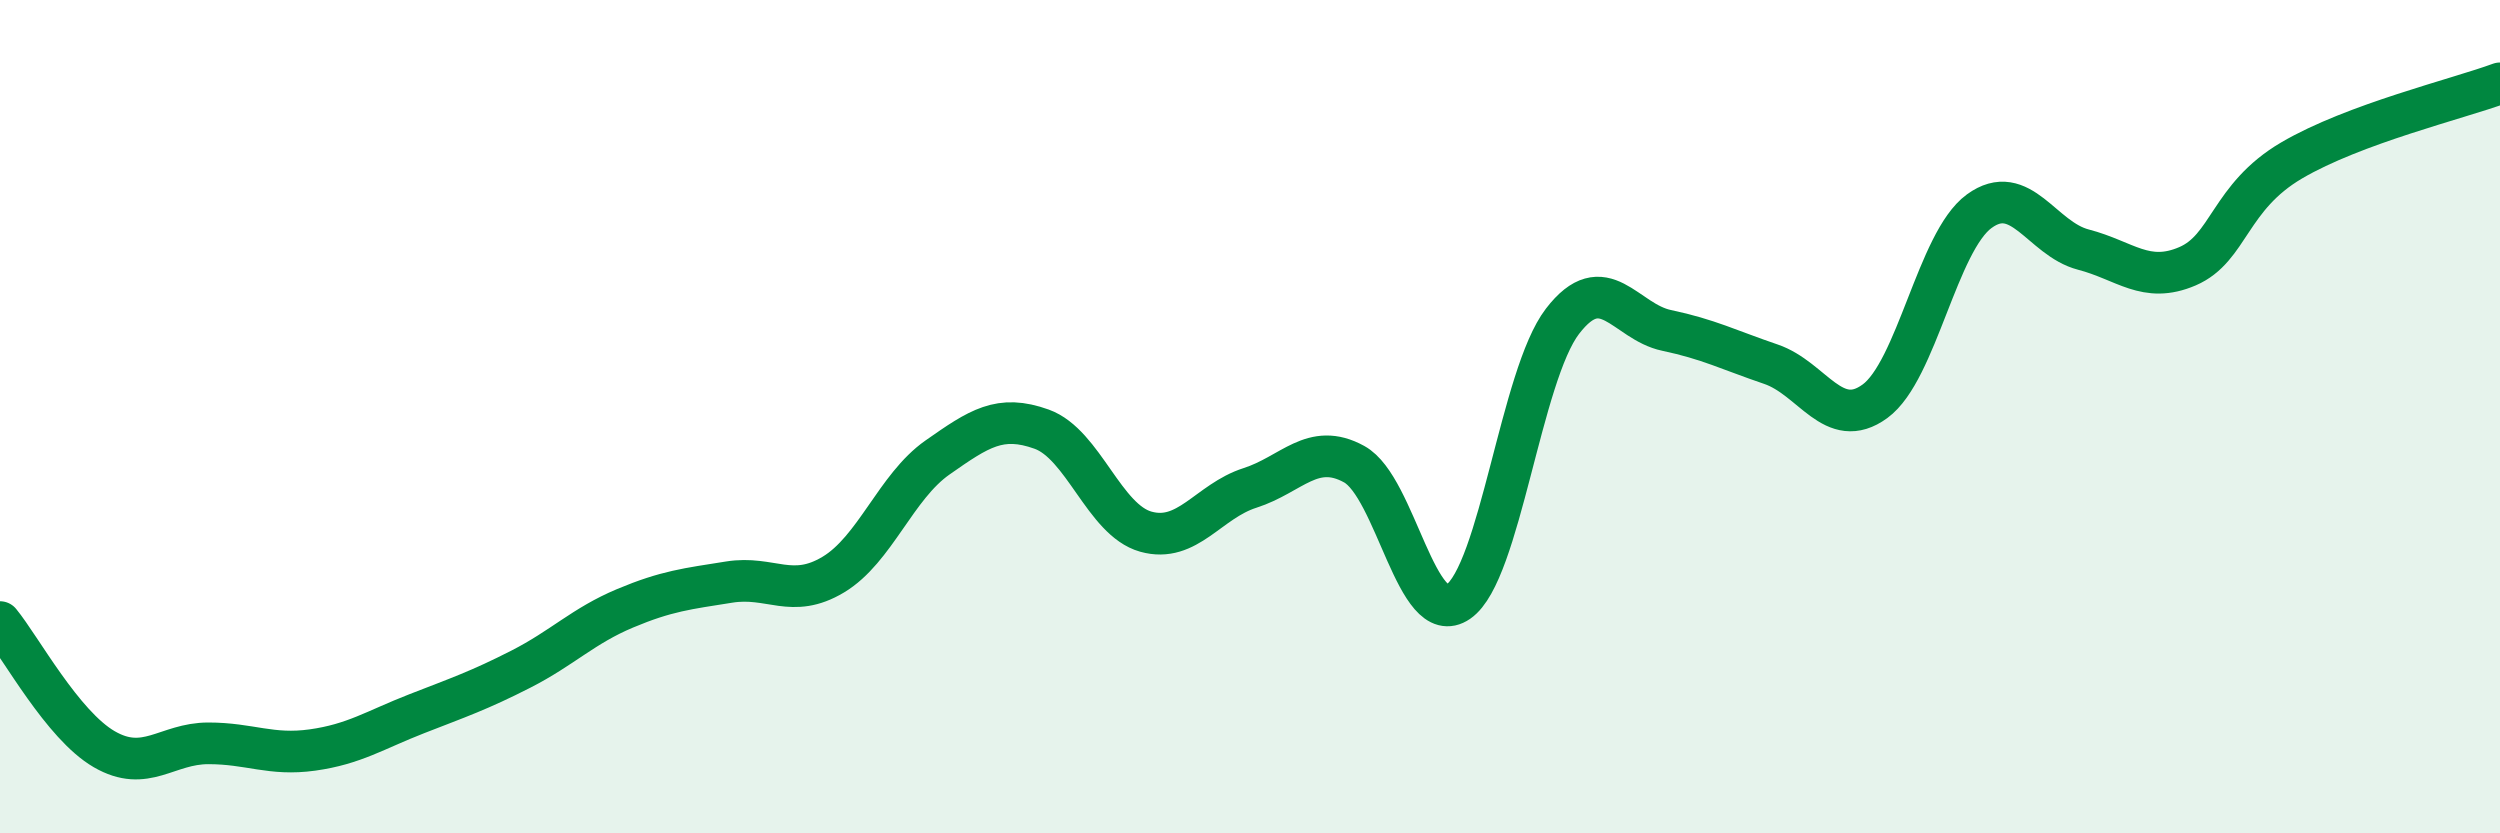
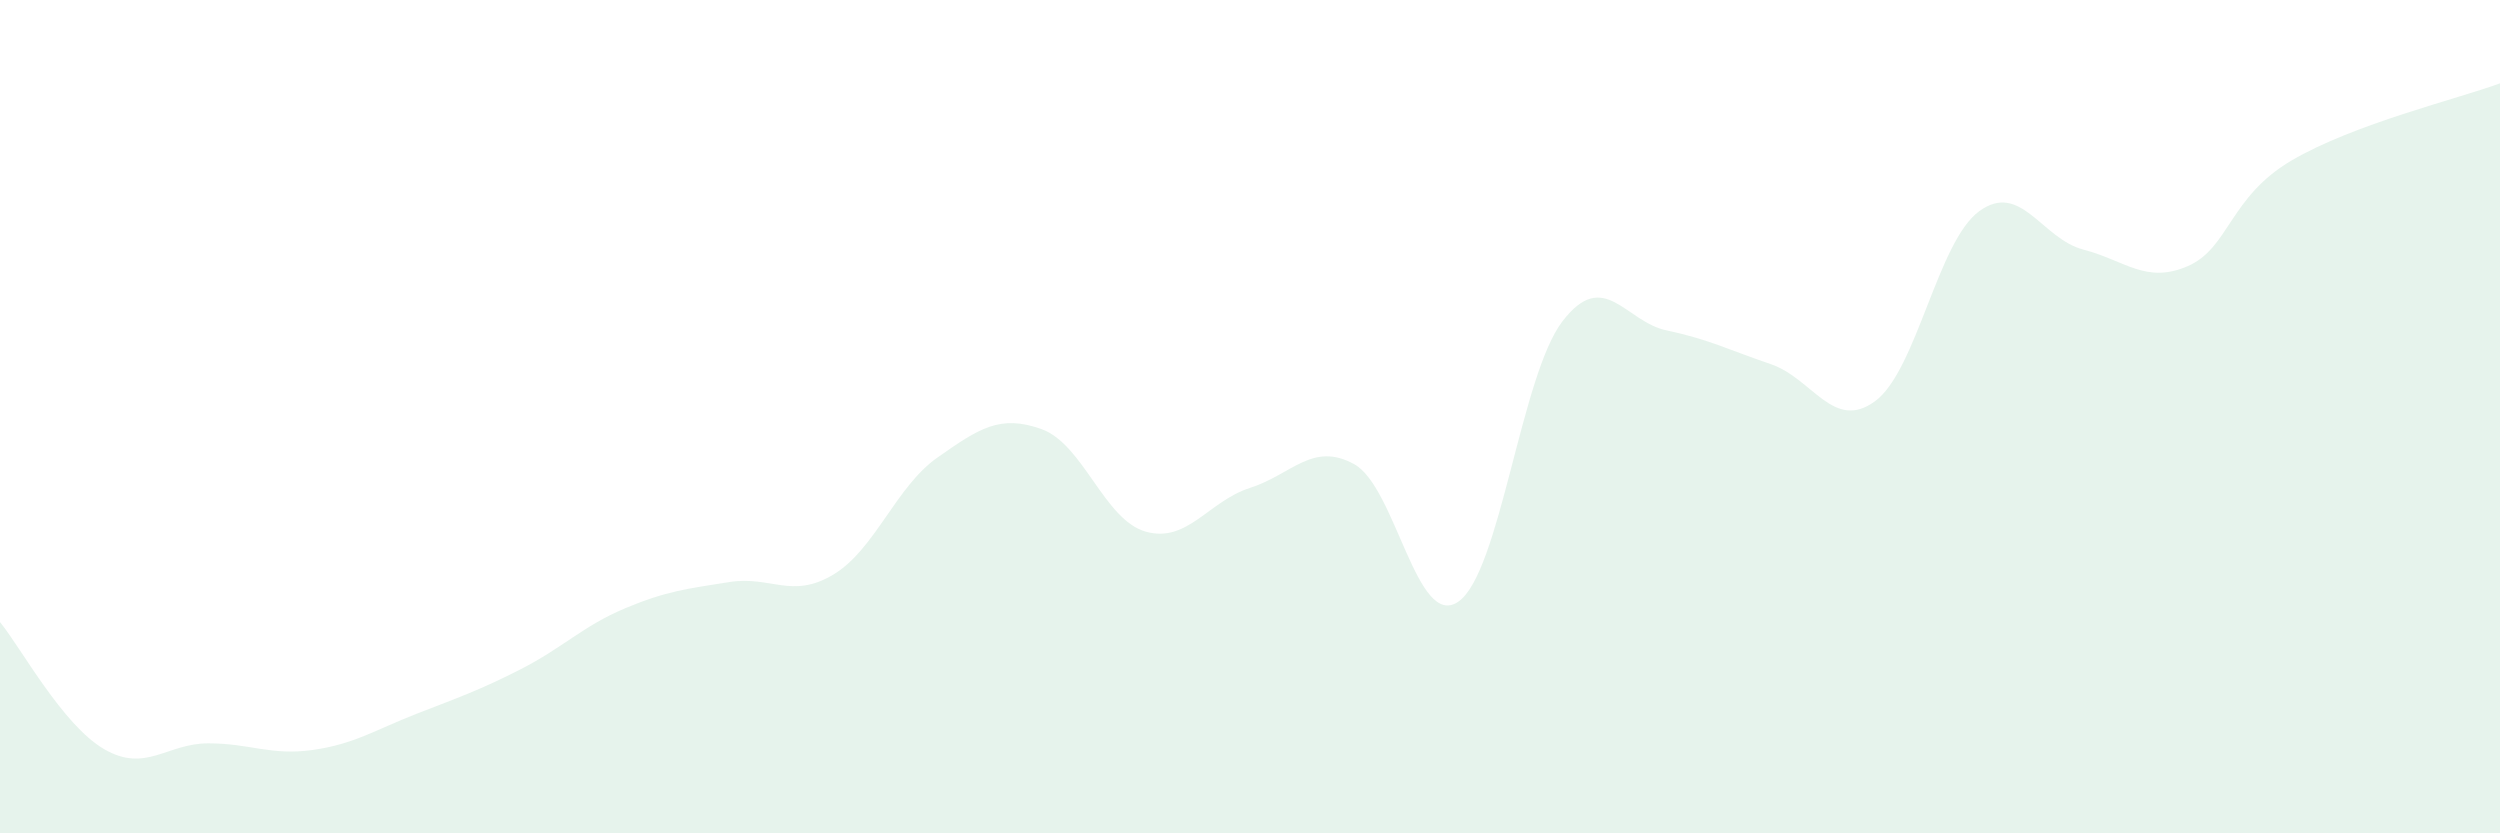
<svg xmlns="http://www.w3.org/2000/svg" width="60" height="20" viewBox="0 0 60 20">
  <path d="M 0,14.93 C 0.5,15.54 1.5,17.4 2.5,17.98 C 3.5,18.56 4,17.84 5,17.84 C 6,17.84 6.5,18.14 7.5,18 C 8.5,17.86 9,17.52 10,17.13 C 11,16.74 11.5,16.57 12.5,16.06 C 13.5,15.55 14,15.02 15,14.6 C 16,14.18 16.5,14.13 17.5,13.97 C 18.5,13.81 19,14.39 20,13.79 C 21,13.19 21.5,11.68 22.5,10.98 C 23.5,10.28 24,9.94 25,10.3 C 26,10.66 26.5,12.48 27.5,12.76 C 28.5,13.04 29,12.03 30,11.71 C 31,11.39 31.5,10.59 32.5,11.14 C 33.5,11.69 34,15.13 35,14.44 C 36,13.75 36.5,9.01 37.5,7.71 C 38.5,6.41 39,7.72 40,7.93 C 41,8.14 41.5,8.4 42.5,8.74 C 43.5,9.08 44,10.36 45,9.63 C 46,8.9 46.5,5.8 47.5,5.07 C 48.5,4.34 49,5.73 50,5.99 C 51,6.25 51.5,6.82 52.5,6.39 C 53.5,5.96 53.5,4.73 55,3.85 C 56.5,2.97 59,2.37 60,2L60 20L0 20Z" fill="#008740" opacity="0.1" stroke-linecap="round" stroke-linejoin="round" />
-   <path d="M 0,14.93 C 0.5,15.54 1.5,17.4 2.5,17.98 C 3.5,18.56 4,17.84 5,17.84 C 6,17.84 6.5,18.14 7.5,18 C 8.5,17.86 9,17.52 10,17.13 C 11,16.74 11.5,16.57 12.5,16.06 C 13.5,15.55 14,15.02 15,14.6 C 16,14.18 16.5,14.13 17.5,13.97 C 18.5,13.81 19,14.39 20,13.79 C 21,13.19 21.5,11.68 22.5,10.98 C 23.5,10.28 24,9.94 25,10.3 C 26,10.66 26.5,12.48 27.5,12.76 C 28.5,13.04 29,12.03 30,11.71 C 31,11.39 31.5,10.59 32.5,11.14 C 33.5,11.69 34,15.13 35,14.44 C 36,13.75 36.5,9.01 37.5,7.71 C 38.5,6.41 39,7.72 40,7.93 C 41,8.14 41.5,8.4 42.5,8.74 C 43.5,9.08 44,10.36 45,9.63 C 46,8.9 46.5,5.8 47.5,5.07 C 48.5,4.34 49,5.73 50,5.99 C 51,6.25 51.5,6.82 52.5,6.39 C 53.5,5.96 53.5,4.73 55,3.85 C 56.5,2.97 59,2.37 60,2" stroke="#008740" stroke-width="1" fill="none" stroke-linecap="round" stroke-linejoin="round" />
</svg>